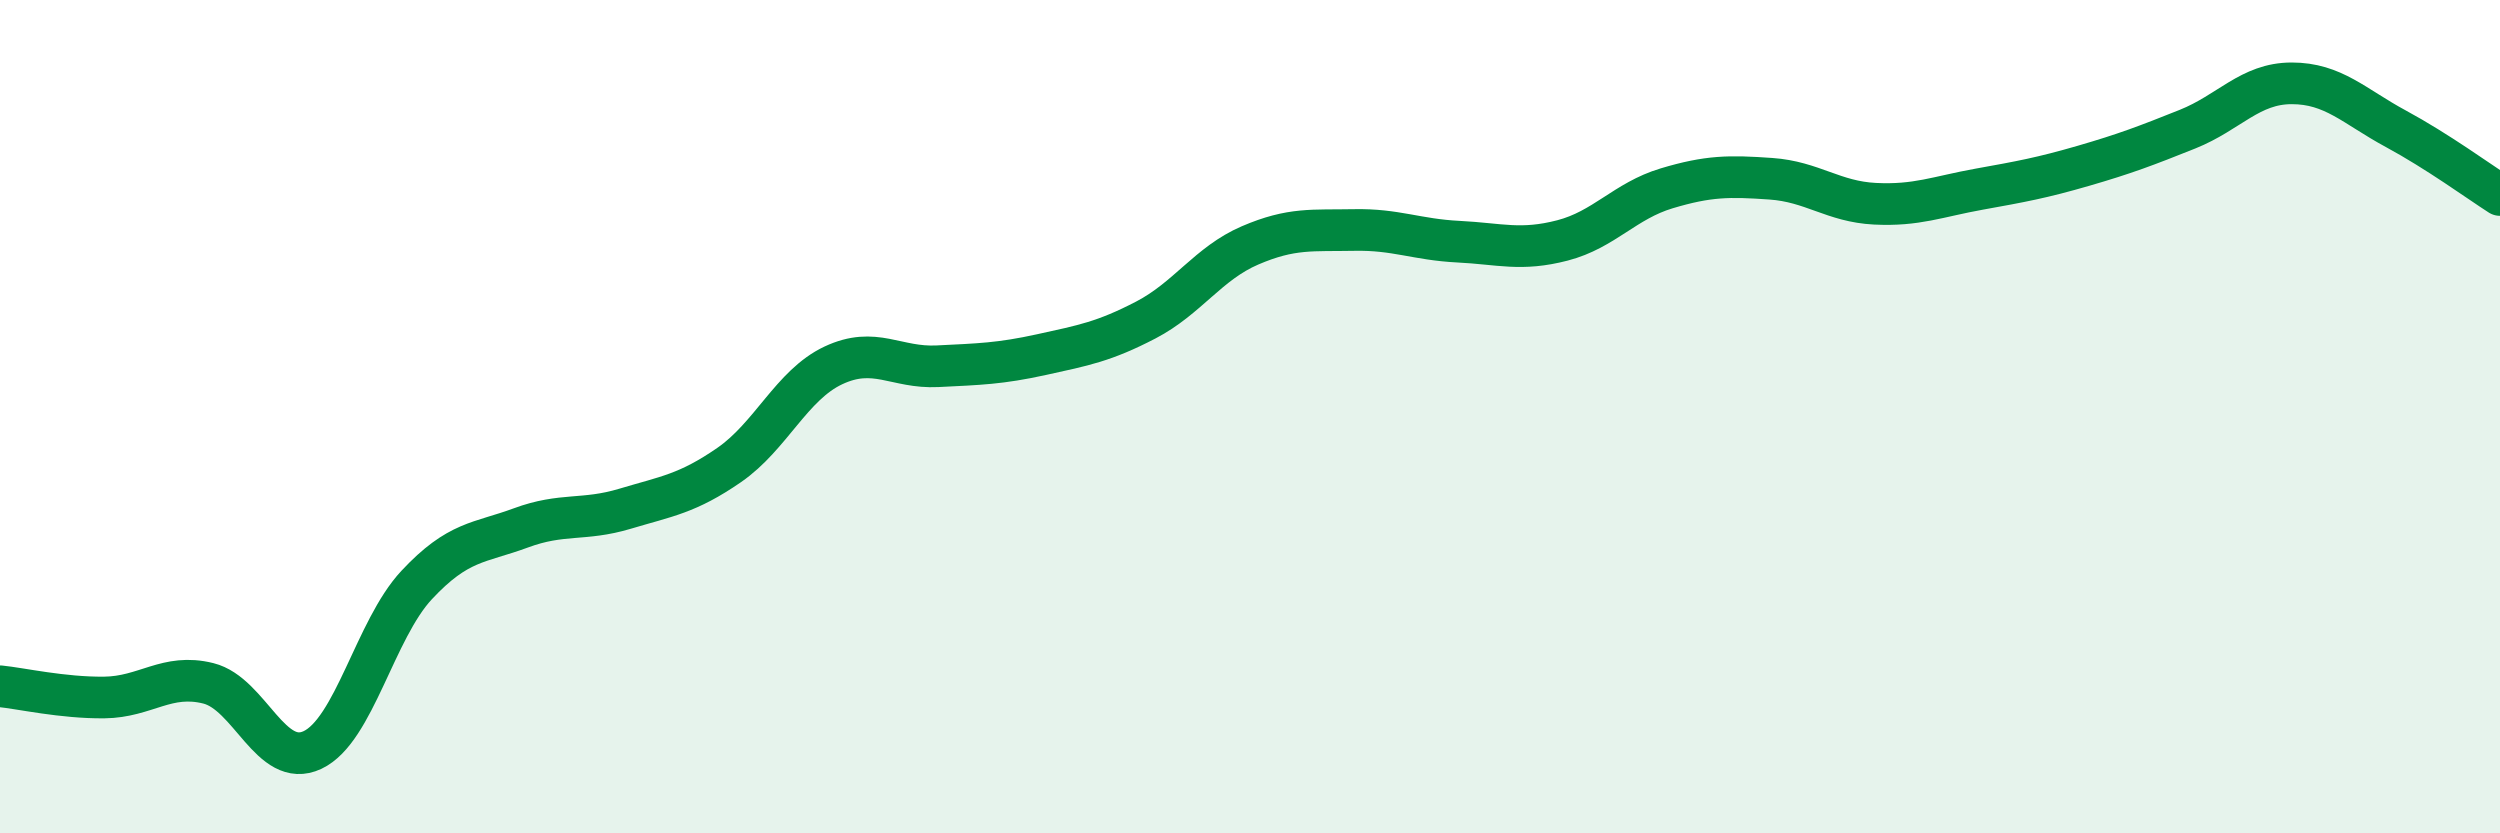
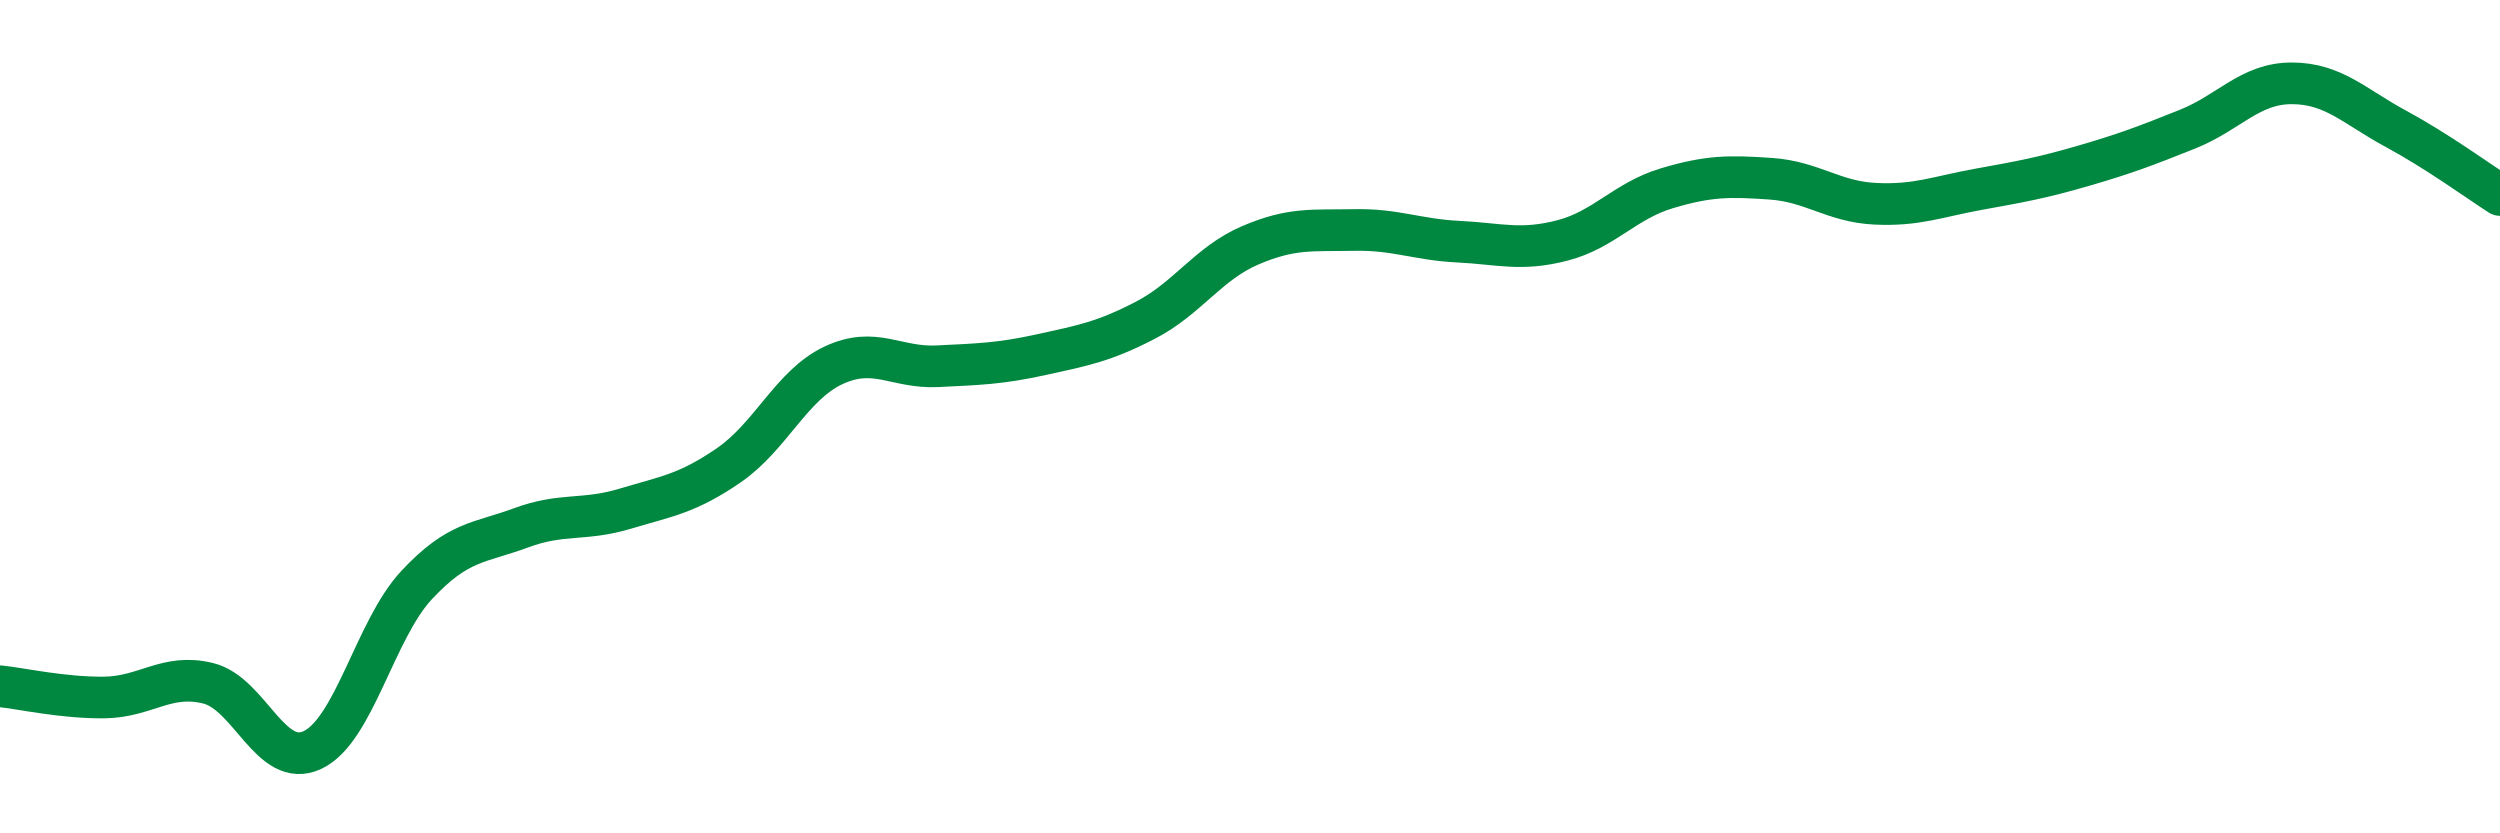
<svg xmlns="http://www.w3.org/2000/svg" width="60" height="20" viewBox="0 0 60 20">
-   <path d="M 0,16.47 C 0.5,16.52 1.5,16.75 2.5,16.74 C 3.5,16.73 4,16.15 5,16.4 C 6,16.65 6.5,18.47 7.5,18 C 8.5,17.53 9,15.11 10,14.04 C 11,12.97 11.5,13.04 12.5,12.67 C 13.5,12.3 14,12.51 15,12.21 C 16,11.91 16.5,11.85 17.5,11.16 C 18.5,10.47 19,9.24 20,8.77 C 21,8.3 21.5,8.84 22.5,8.79 C 23.5,8.74 24,8.73 25,8.51 C 26,8.29 26.5,8.2 27.5,7.68 C 28.5,7.16 29,6.32 30,5.89 C 31,5.46 31.5,5.54 32.5,5.52 C 33.5,5.5 34,5.75 35,5.8 C 36,5.85 36.5,6.03 37.5,5.77 C 38.5,5.51 39,4.82 40,4.52 C 41,4.22 41.5,4.22 42.5,4.29 C 43.5,4.36 44,4.84 45,4.89 C 46,4.94 46.5,4.72 47.5,4.54 C 48.5,4.36 49,4.27 50,3.98 C 51,3.69 51.5,3.5 52.5,3.1 C 53.5,2.7 54,2 55,2 C 56,2 56.5,2.55 57.5,3.09 C 58.5,3.63 59.5,4.36 60,4.68L60 20L0 20Z" fill="#008740" opacity="0.1" stroke-linecap="round" stroke-linejoin="round" />
  <path d="M 0,16.47 C 0.5,16.52 1.5,16.75 2.5,16.74 C 3.5,16.73 4,16.15 5,16.4 C 6,16.65 6.5,18.47 7.5,18 C 8.5,17.53 9,15.11 10,14.04 C 11,12.97 11.5,13.04 12.5,12.67 C 13.5,12.3 14,12.51 15,12.21 C 16,11.91 16.5,11.85 17.5,11.16 C 18.5,10.47 19,9.24 20,8.77 C 21,8.3 21.5,8.84 22.5,8.79 C 23.5,8.74 24,8.73 25,8.51 C 26,8.29 26.5,8.2 27.5,7.68 C 28.5,7.16 29,6.32 30,5.89 C 31,5.46 31.5,5.54 32.5,5.52 C 33.5,5.5 34,5.75 35,5.8 C 36,5.85 36.5,6.03 37.5,5.77 C 38.5,5.51 39,4.82 40,4.52 C 41,4.22 41.5,4.22 42.5,4.29 C 43.5,4.36 44,4.84 45,4.89 C 46,4.94 46.5,4.72 47.5,4.54 C 48.5,4.36 49,4.27 50,3.98 C 51,3.69 51.5,3.5 52.5,3.1 C 53.5,2.7 54,2 55,2 C 56,2 56.5,2.55 57.5,3.09 C 58.5,3.63 59.5,4.36 60,4.68" stroke="#008740" stroke-width="1" fill="none" stroke-linecap="round" stroke-linejoin="round" />
</svg>